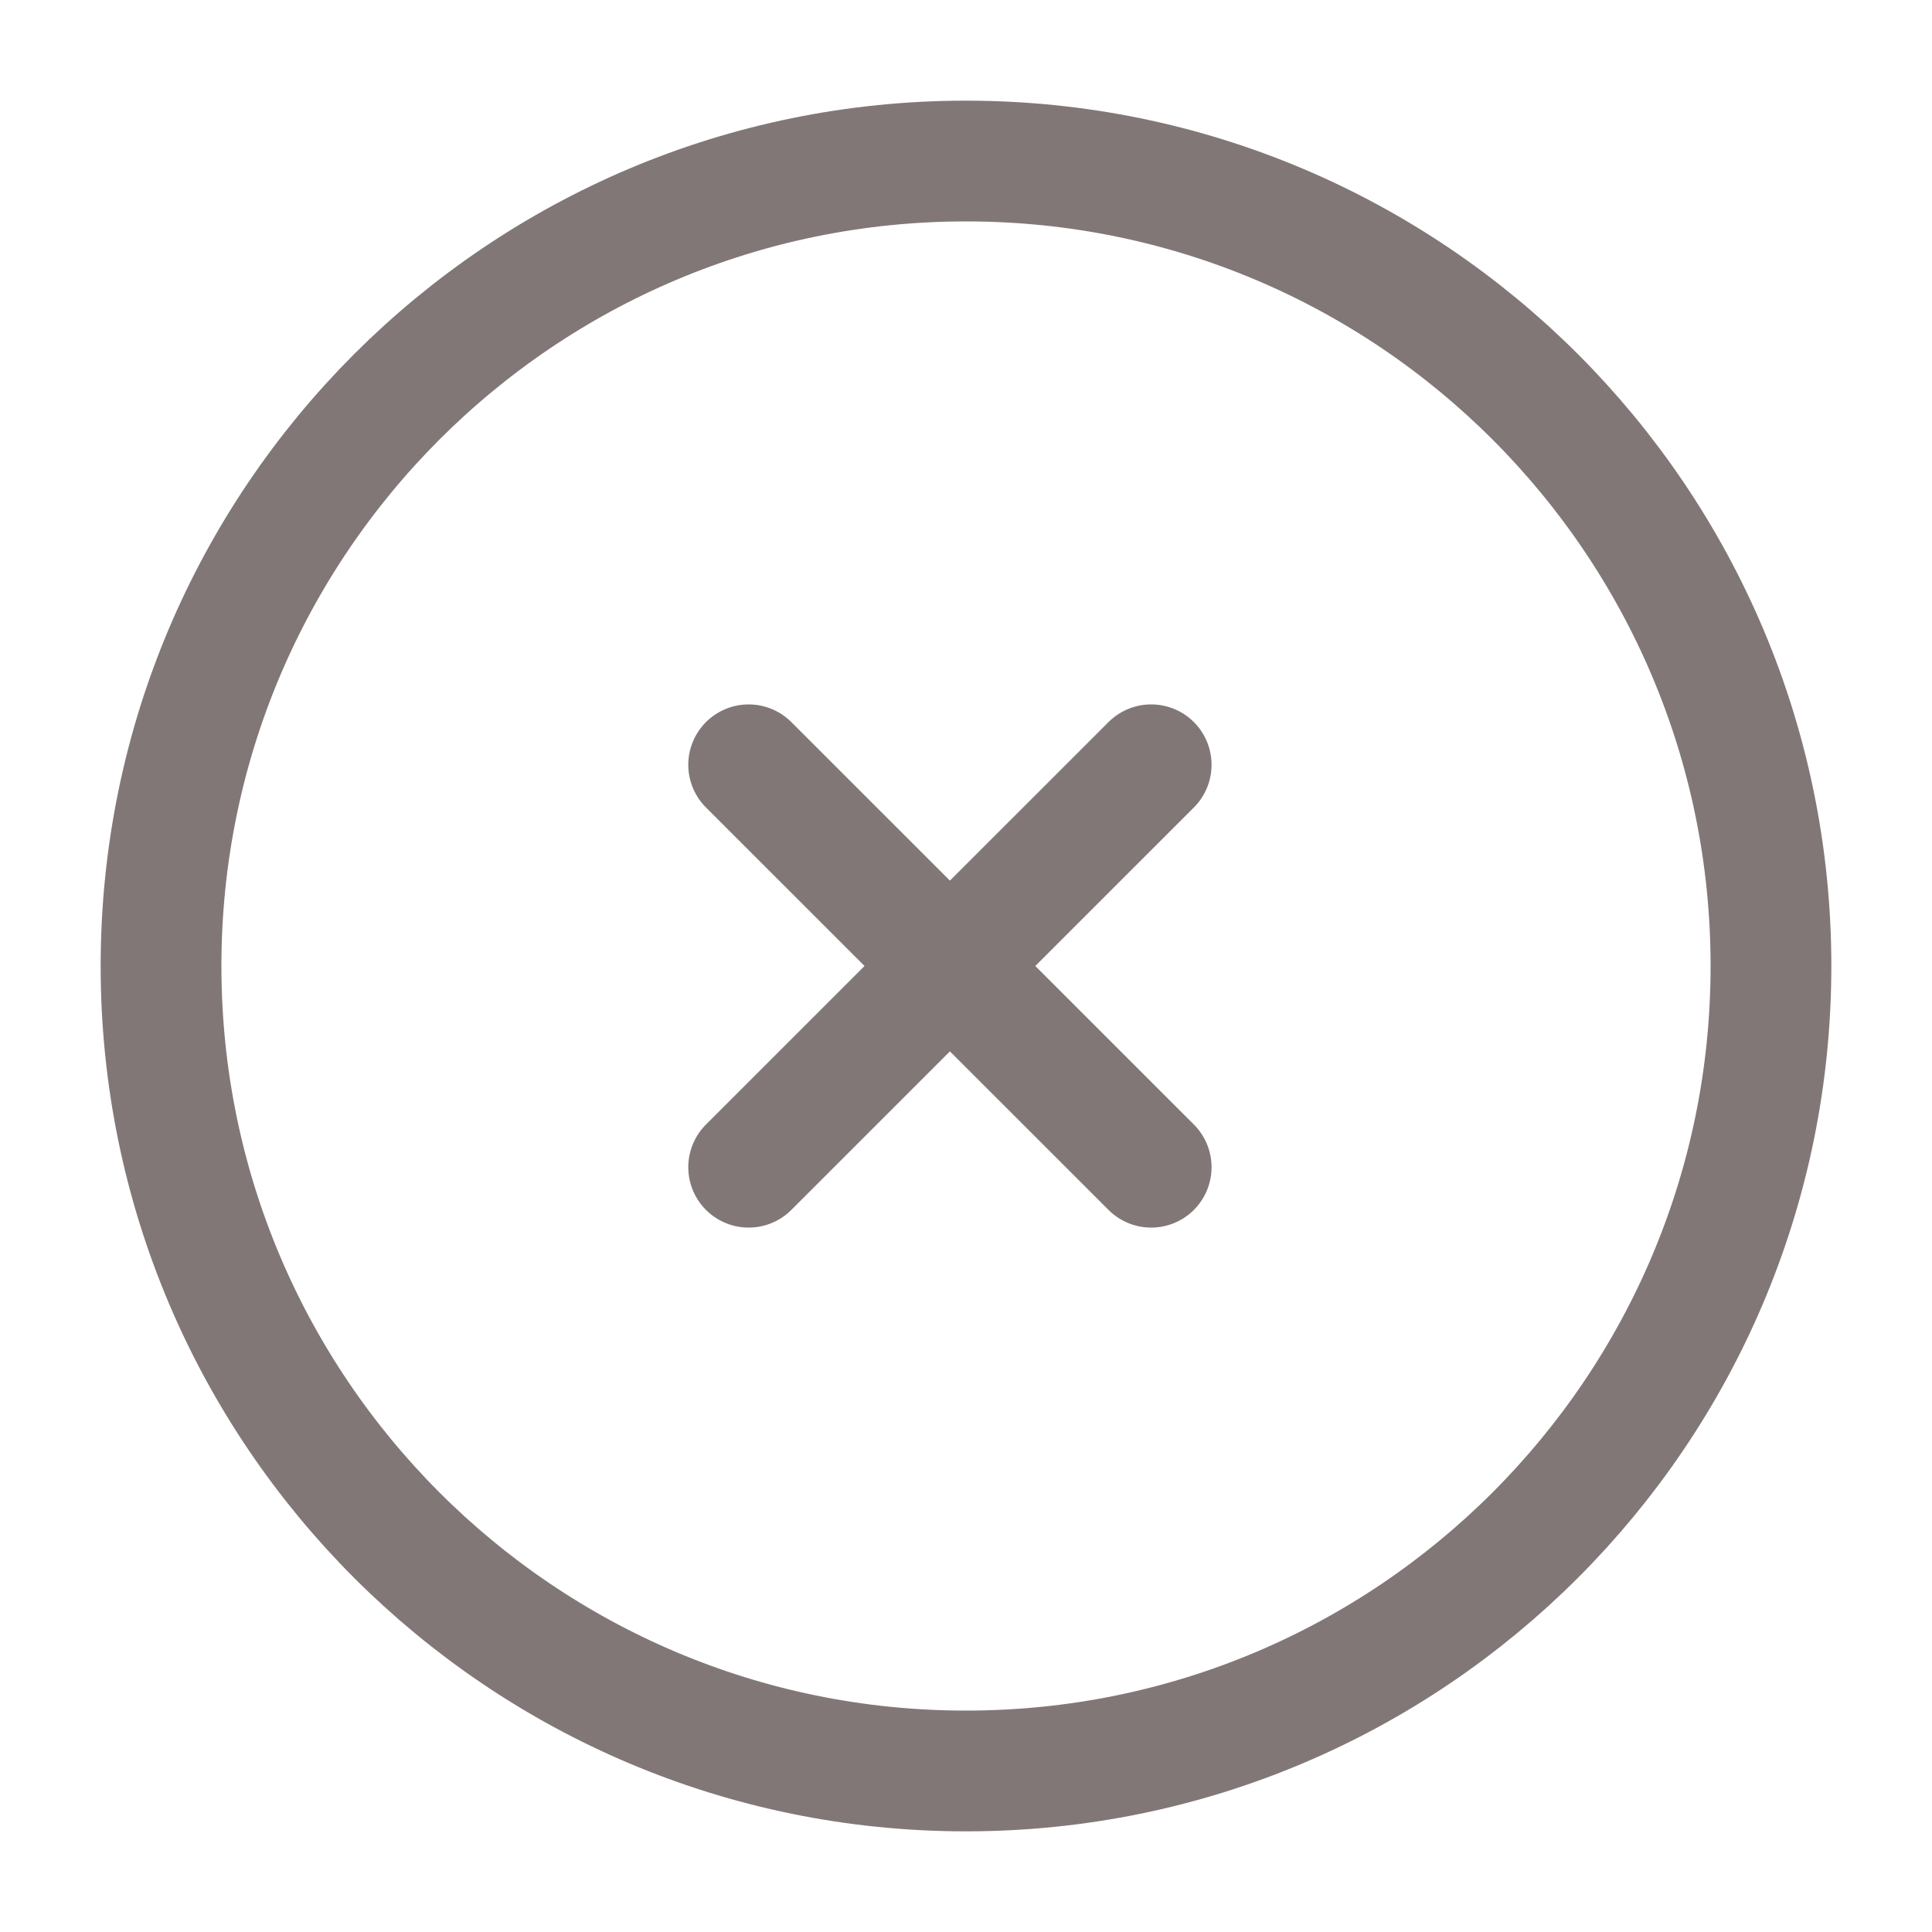
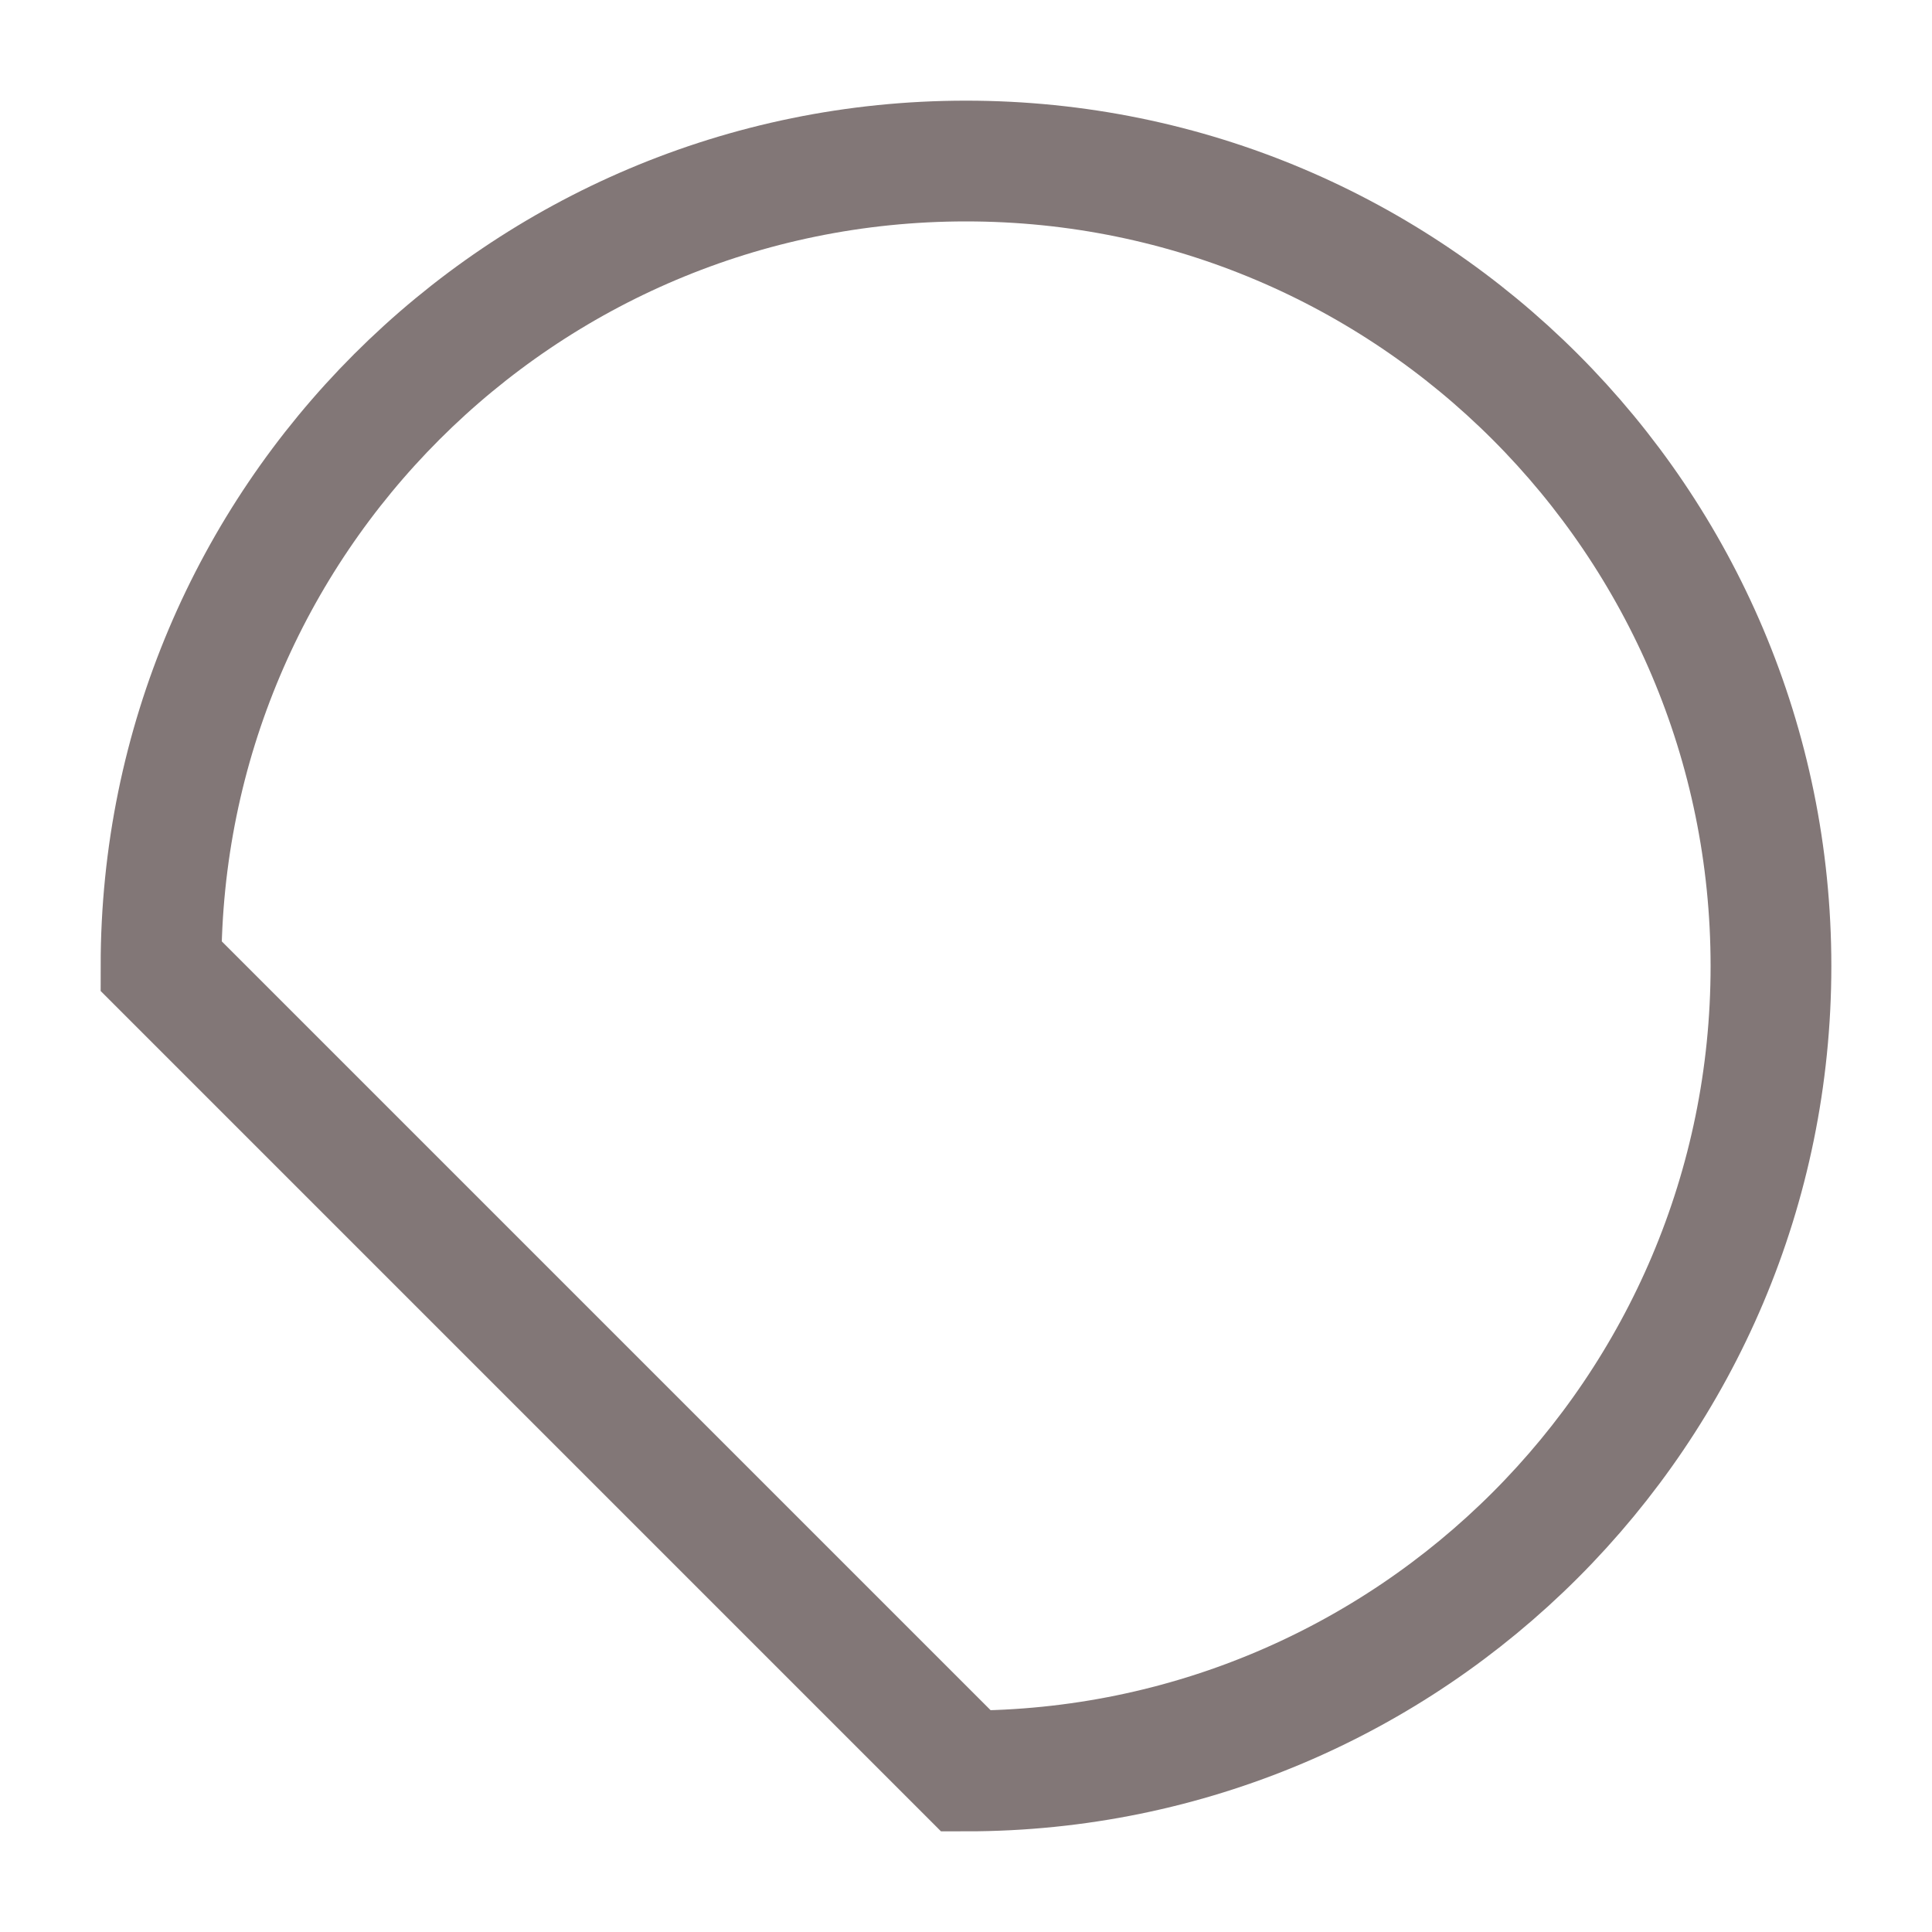
<svg xmlns="http://www.w3.org/2000/svg" width="20" height="20" viewBox="0 0 20 20" fill="none">
-   <path d="M10 18.333C14.602 18.333 18.333 14.602 18.333 10C18.333 5.398 14.602 1.667 10 1.667C5.398 1.667 1.667 5.398 1.667 10C1.667 14.602 5.398 18.333 10 18.333Z" stroke="#827777" stroke-width="1.25" />
-   <path d="M7.75 12.083L11.917 7.917" stroke="#827777" stroke-width="1.25" stroke-linecap="round" stroke-linejoin="round" />
-   <path d="M11.917 12.083L7.75 7.917" stroke="#827777" stroke-width="1.25" stroke-linecap="round" stroke-linejoin="round" />
+   <path d="M10 18.333C14.602 18.333 18.333 14.602 18.333 10C18.333 5.398 14.602 1.667 10 1.667C5.398 1.667 1.667 5.398 1.667 10Z" stroke="#827777" stroke-width="1.25" />
</svg>